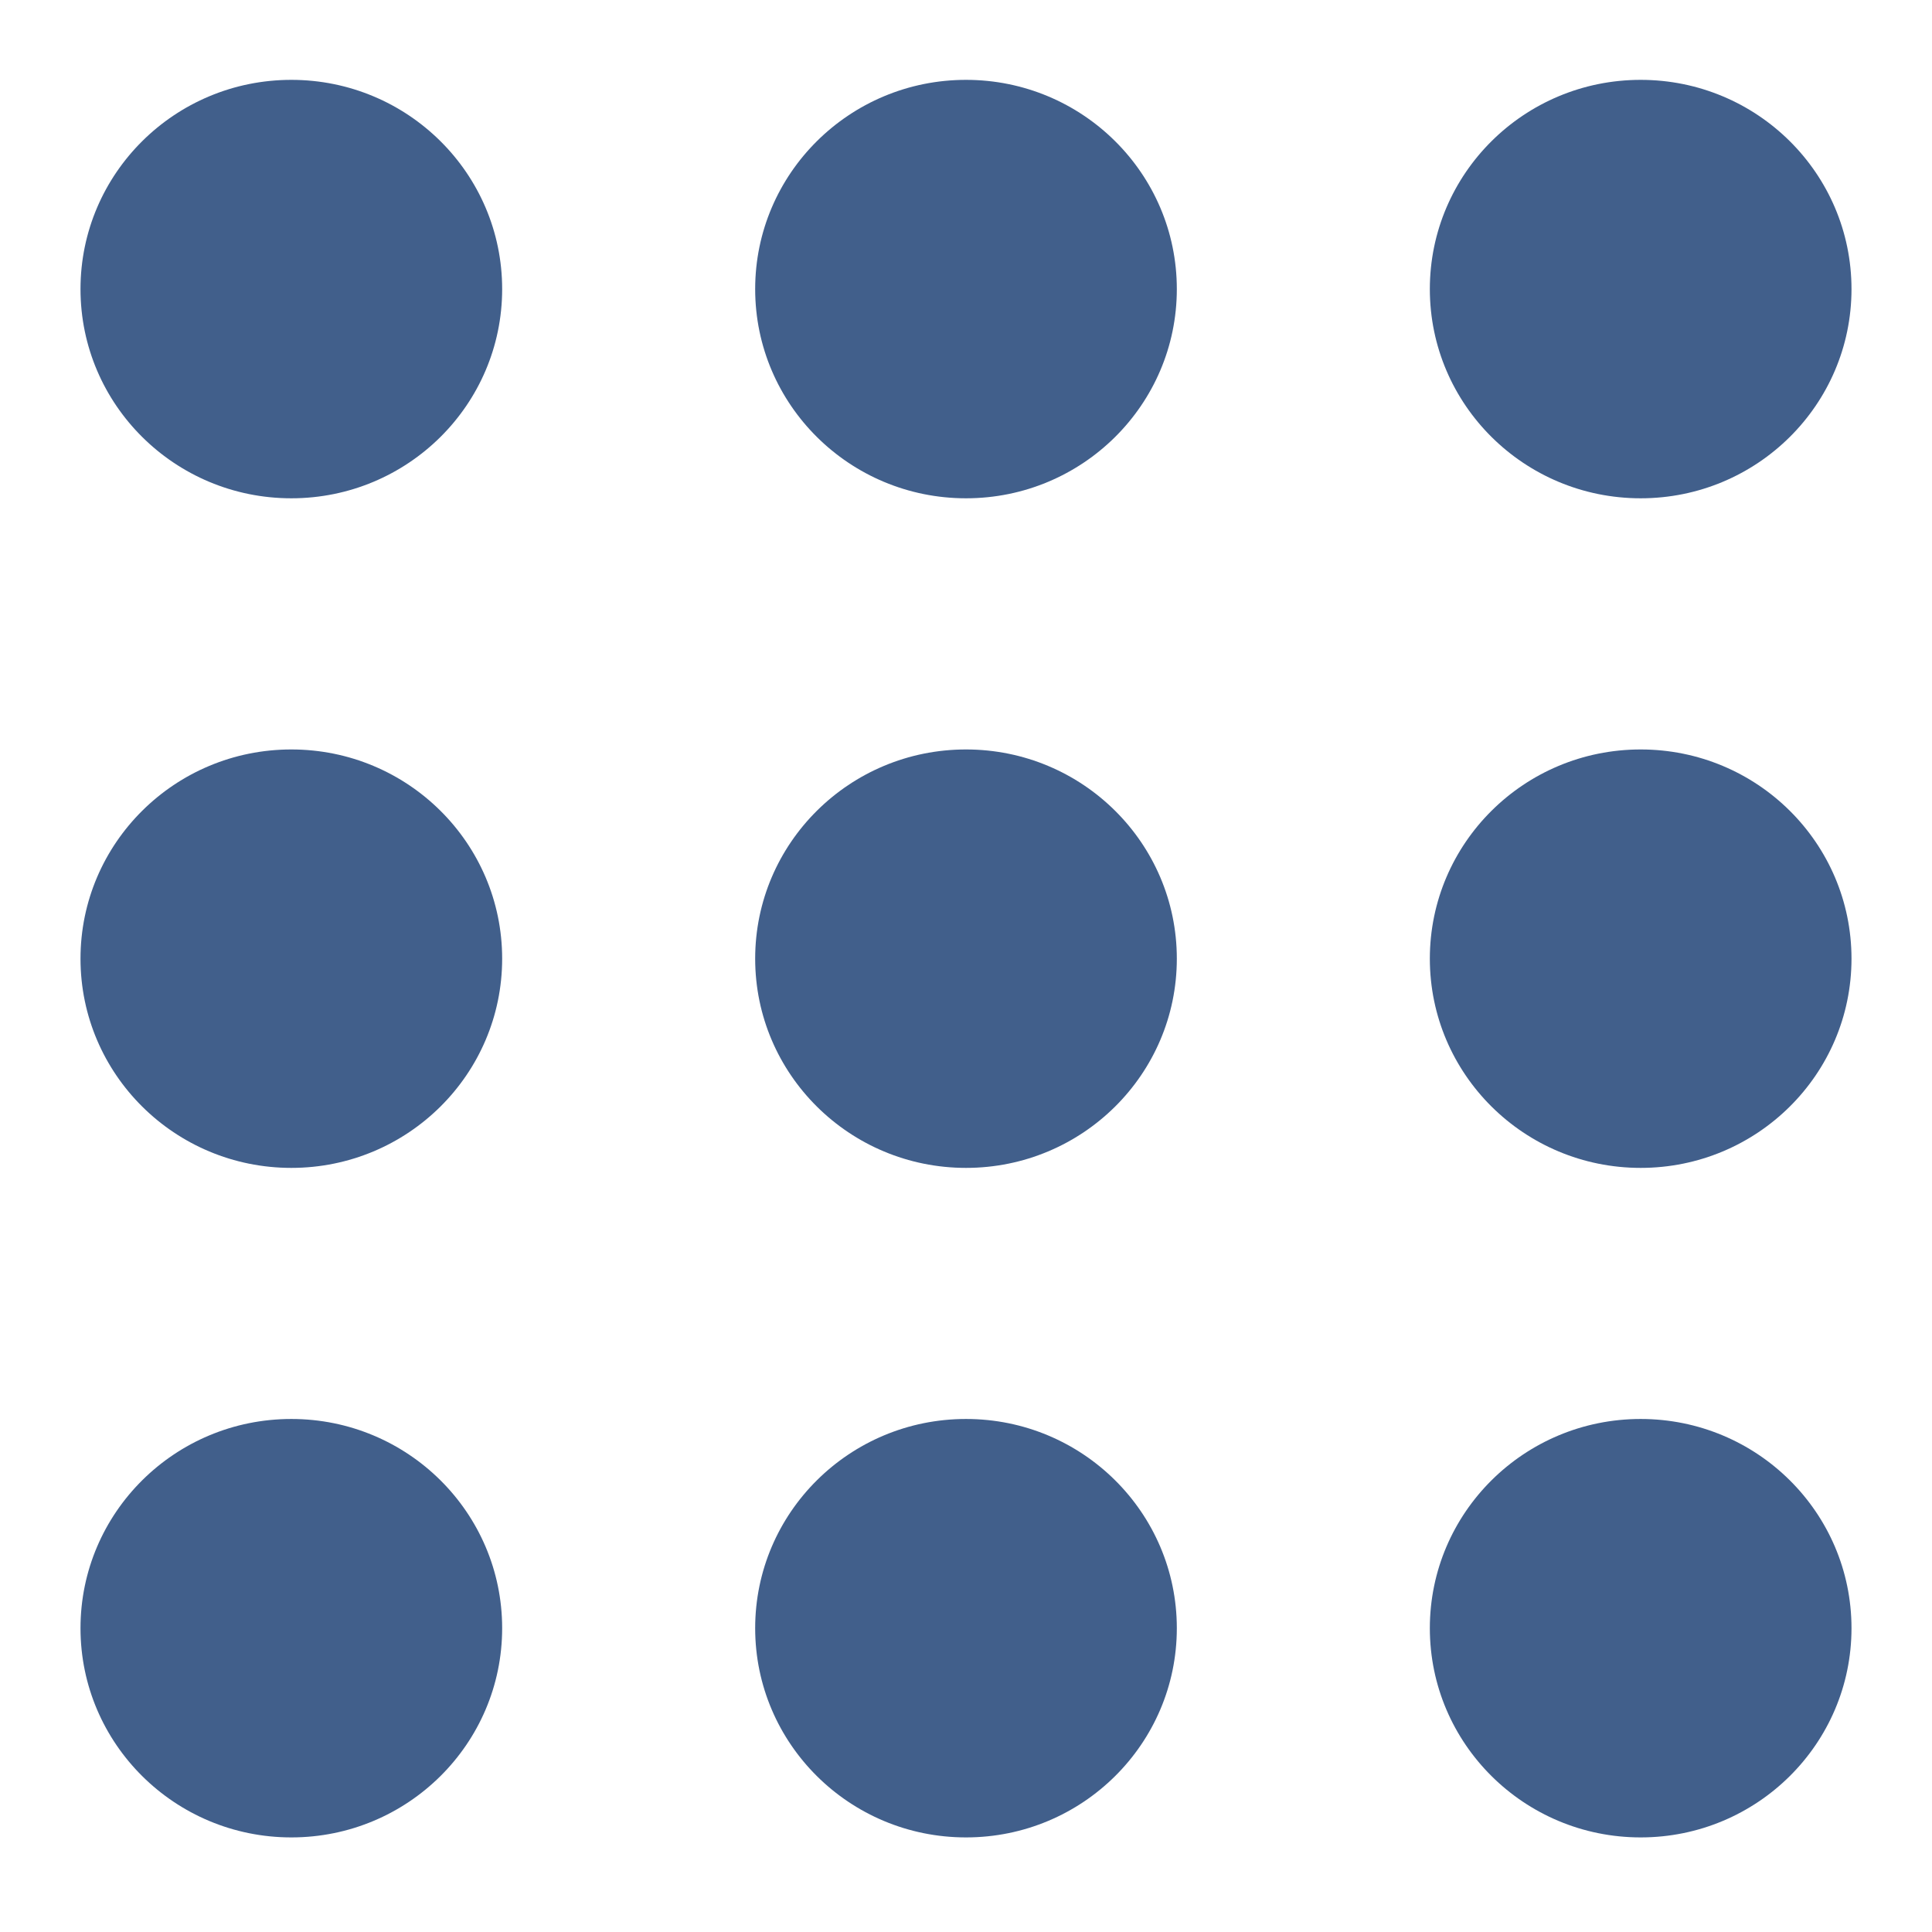
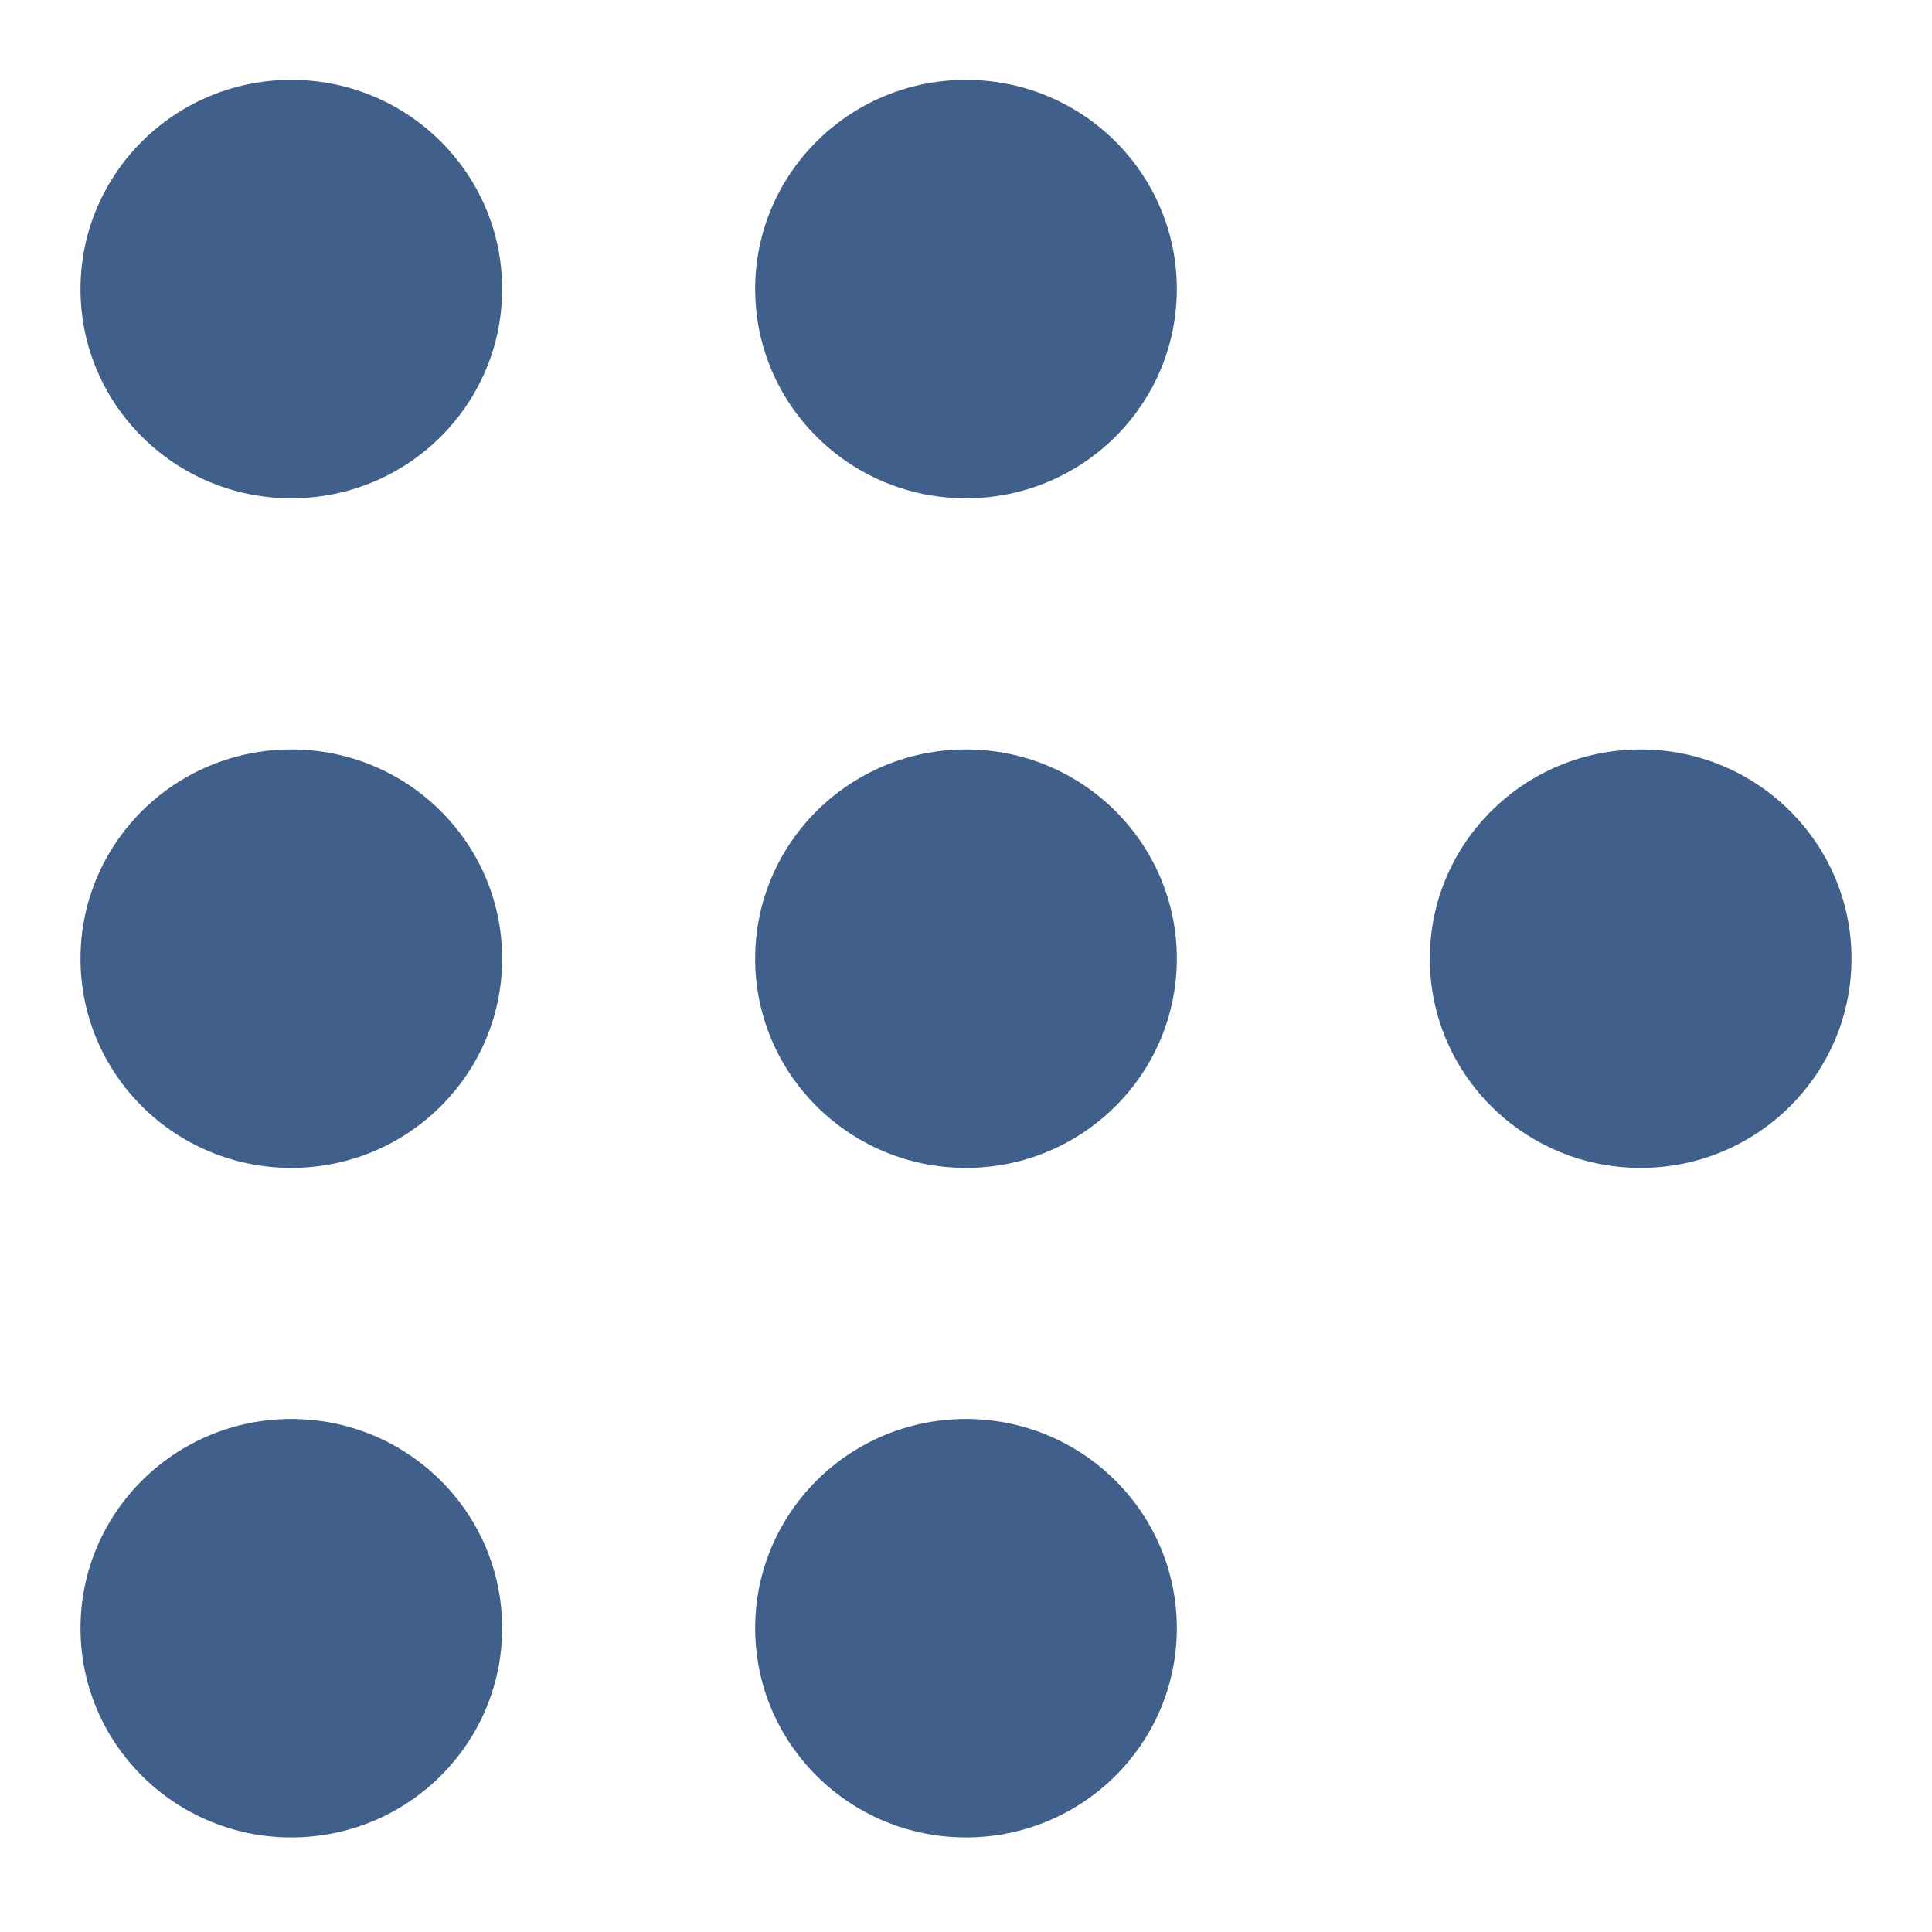
<svg xmlns="http://www.w3.org/2000/svg" width="24" height="24" viewBox="0 0 24 24" fill="none">
  <ellipse cx="3.619" cy="3.591" rx="2.619" ry="2.599" fill="#415F8B" />
  <ellipse cx="3.619" cy="11.909" rx="2.619" ry="2.599" fill="#415F8B" />
  <ellipse cx="3.619" cy="20.226" rx="2.619" ry="2.599" fill="#415F8B" />
  <ellipse cx="12" cy="3.591" rx="2.619" ry="2.599" fill="#415F8B" />
  <ellipse cx="12" cy="11.909" rx="2.619" ry="2.599" fill="#415F8B" />
  <ellipse cx="12" cy="20.226" rx="2.619" ry="2.599" fill="#415F8B" />
-   <ellipse cx="20.381" cy="3.591" rx="2.619" ry="2.599" fill="#415F8B" />
  <ellipse cx="20.381" cy="11.909" rx="2.619" ry="2.599" fill="#415F8B" />
-   <ellipse cx="20.381" cy="20.226" rx="2.619" ry="2.599" fill="#415F8B" />
</svg>